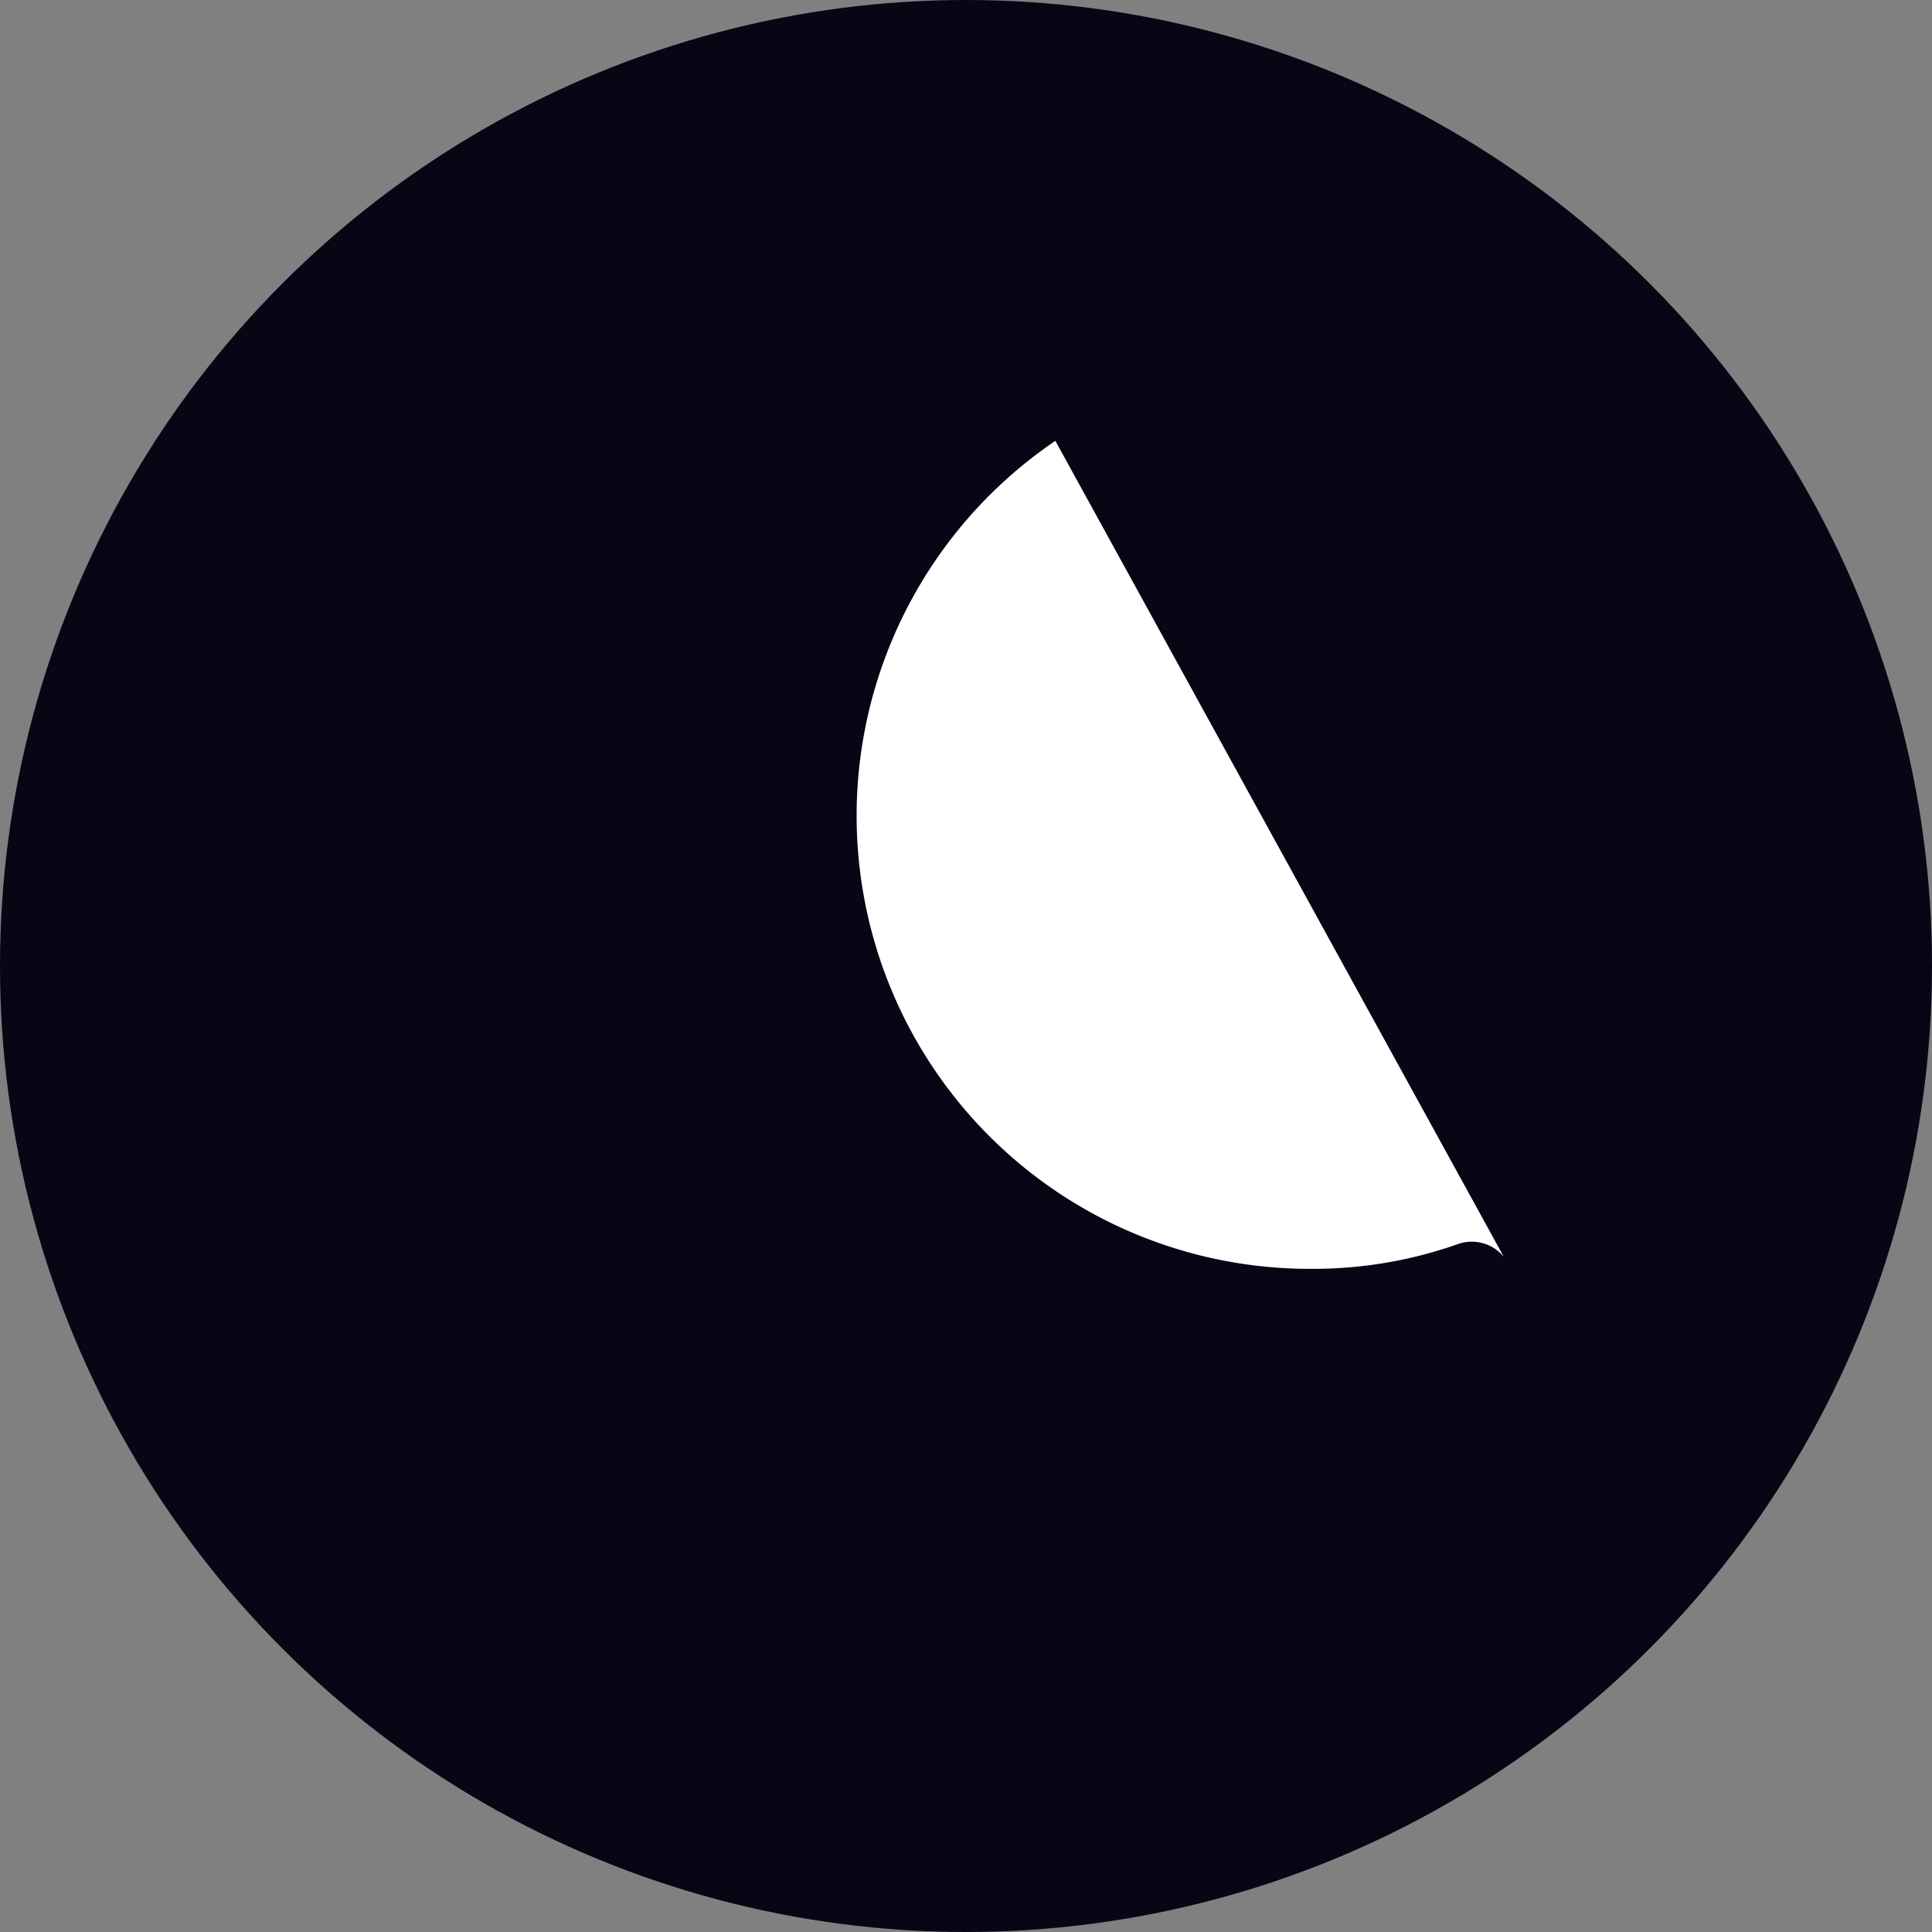
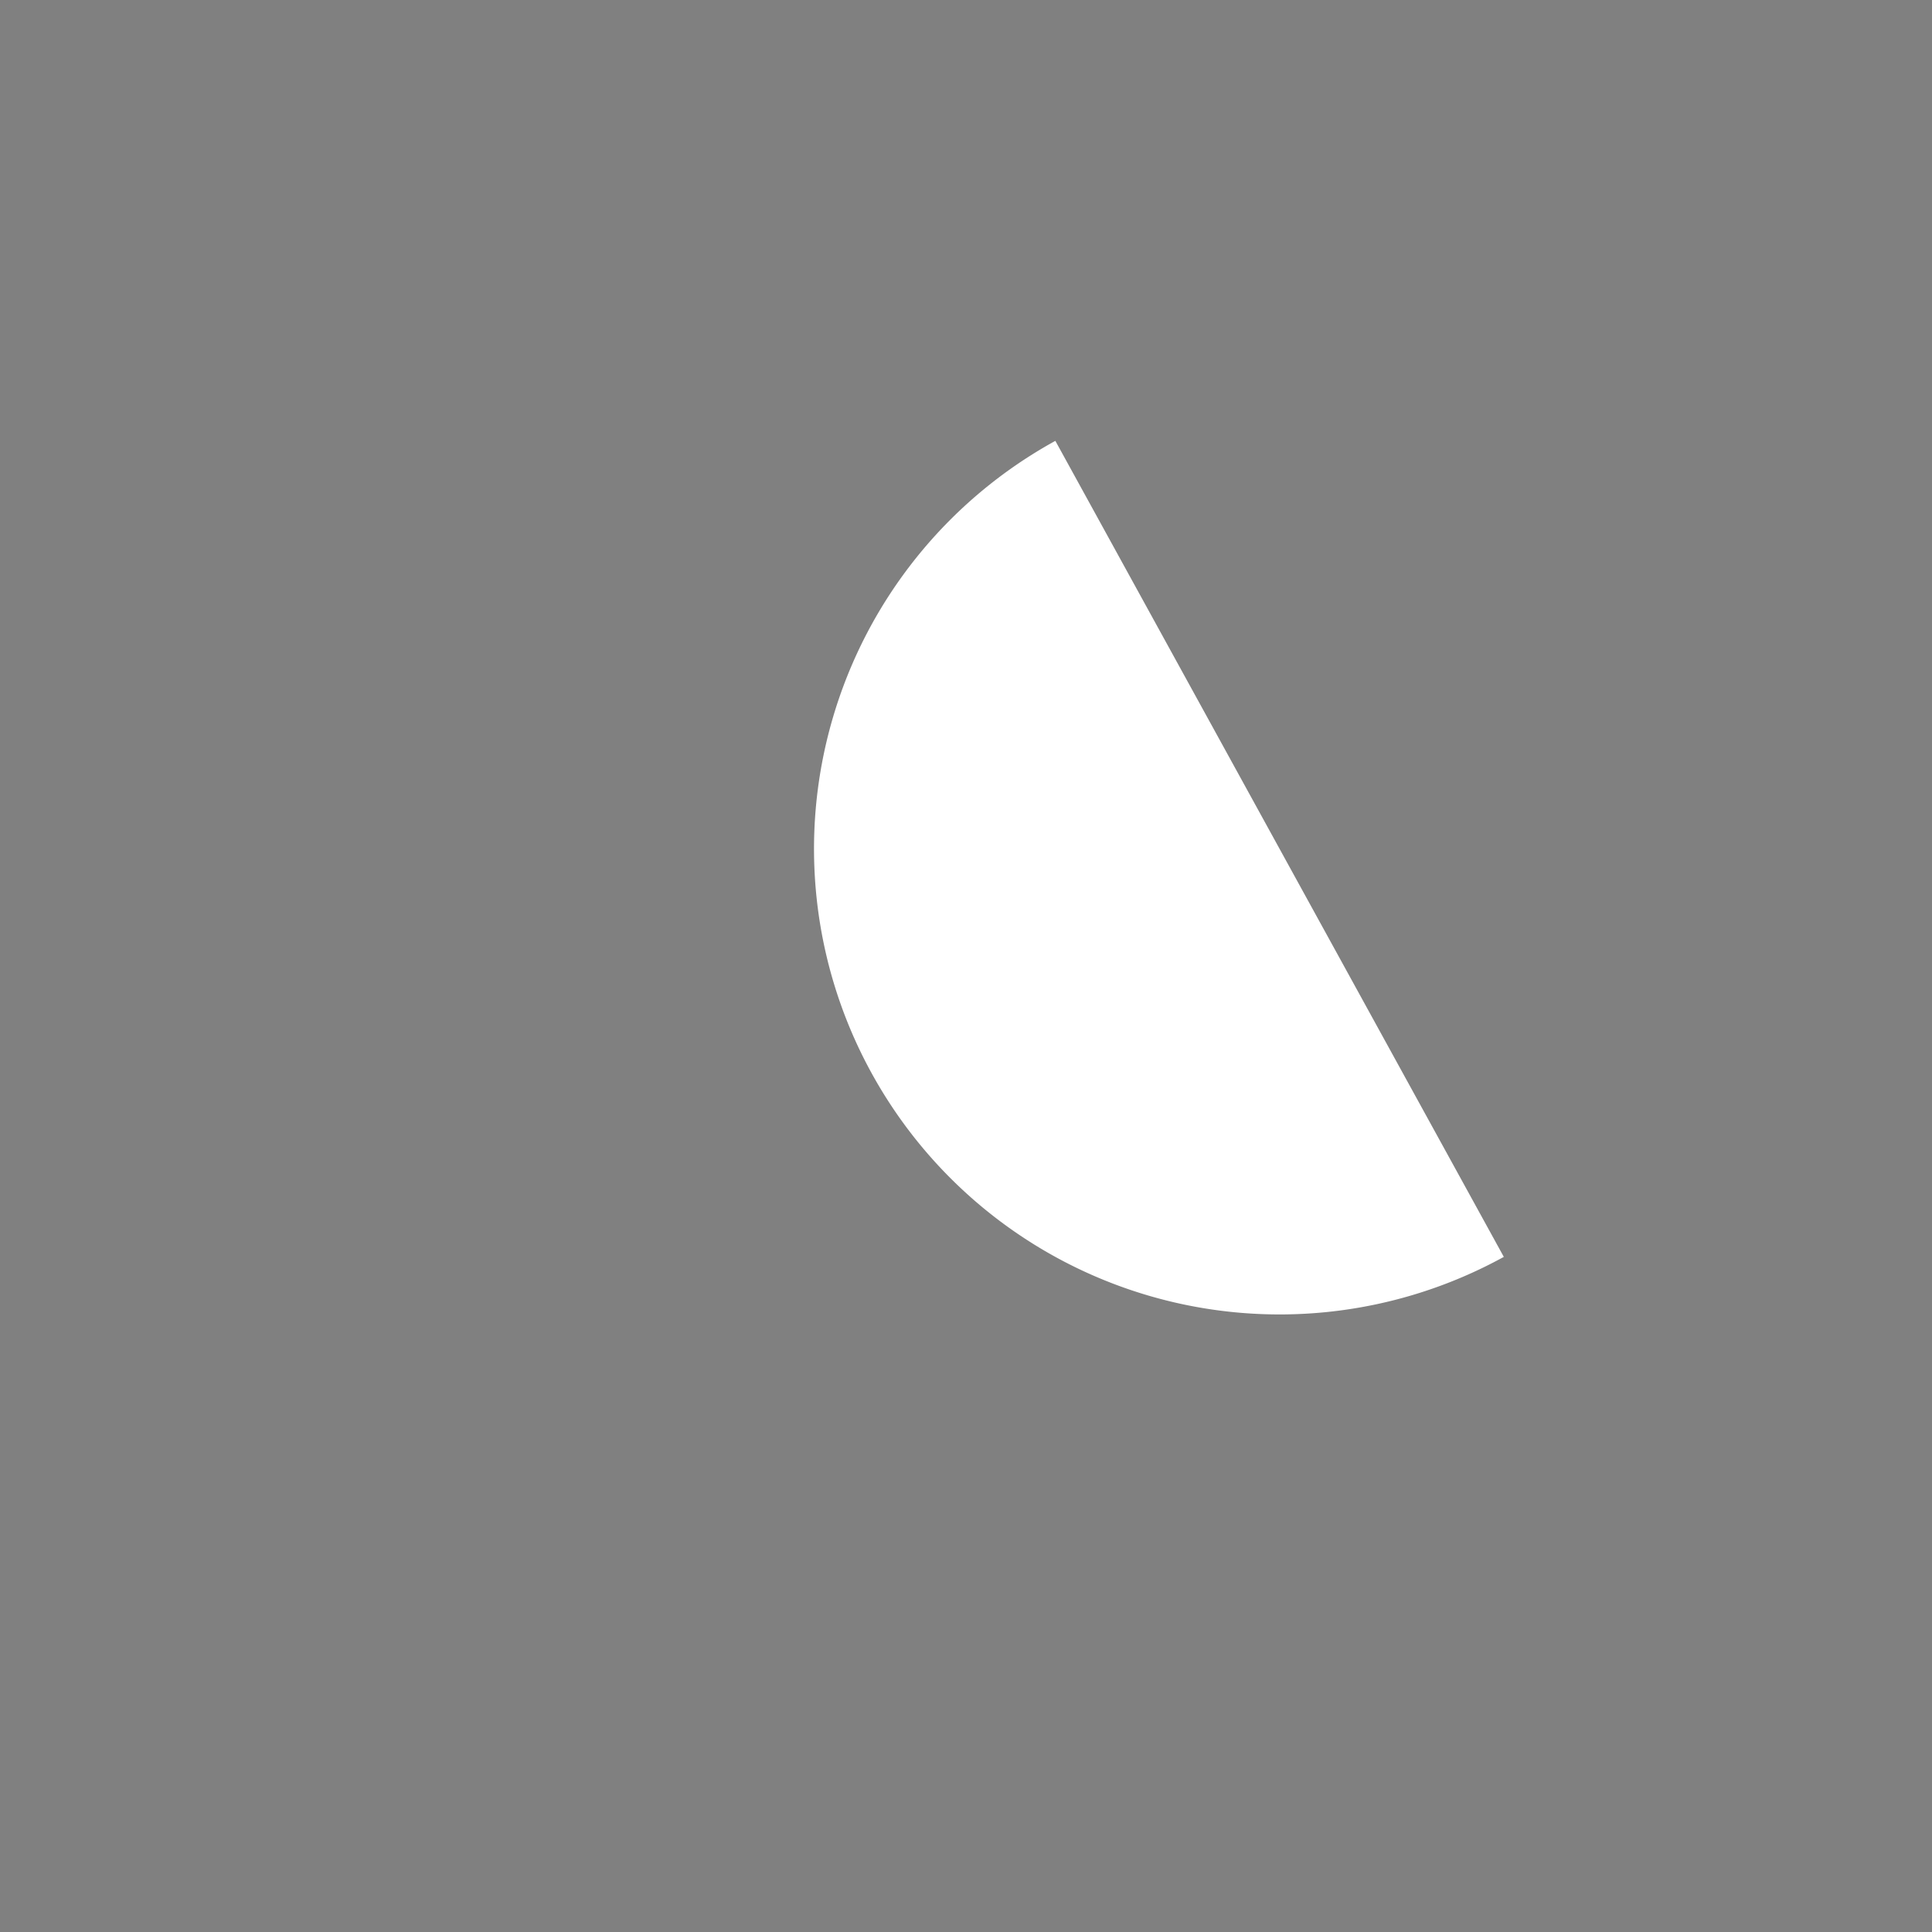
<svg xmlns="http://www.w3.org/2000/svg" width="16" height="16" viewBox="0 0 16 16">
  <rect x="0" y="0" width="16" height="16" fill="#808080" stroke="none" />
  <g id="Group_18" data-name="Group 18" transform="translate(-1677 -57)">
-     <circle id="Ellipse_4" data-name="Ellipse 4" cx="8" cy="8" r="8" transform="translate(1677 57)" fill="#070615" />
    <g id="moon" transform="translate(1663.354 60)">
      <g id="Group_17" data-name="Group 17" transform="translate(16.646)">
-         <path id="Path_27" data-name="Path 27" d="M26.1,7.409a.342.342,0,0,0-.38-.106,3.61,3.61,0,0,1-1.222.205A3.752,3.752,0,0,1,22.386.651a.341.341,0935319A22" transform="translate(-16.646 0)" fill="#fff" />
+         <path id="Path_27" data-name="Path 27" d="M26.1,7.409A3.752,3.752,0,0,1,22.386.651a.341.341,0935319A22" transform="translate(-16.646 0)" fill="#fff" />
      </g>
    </g>
  </g>
</svg>